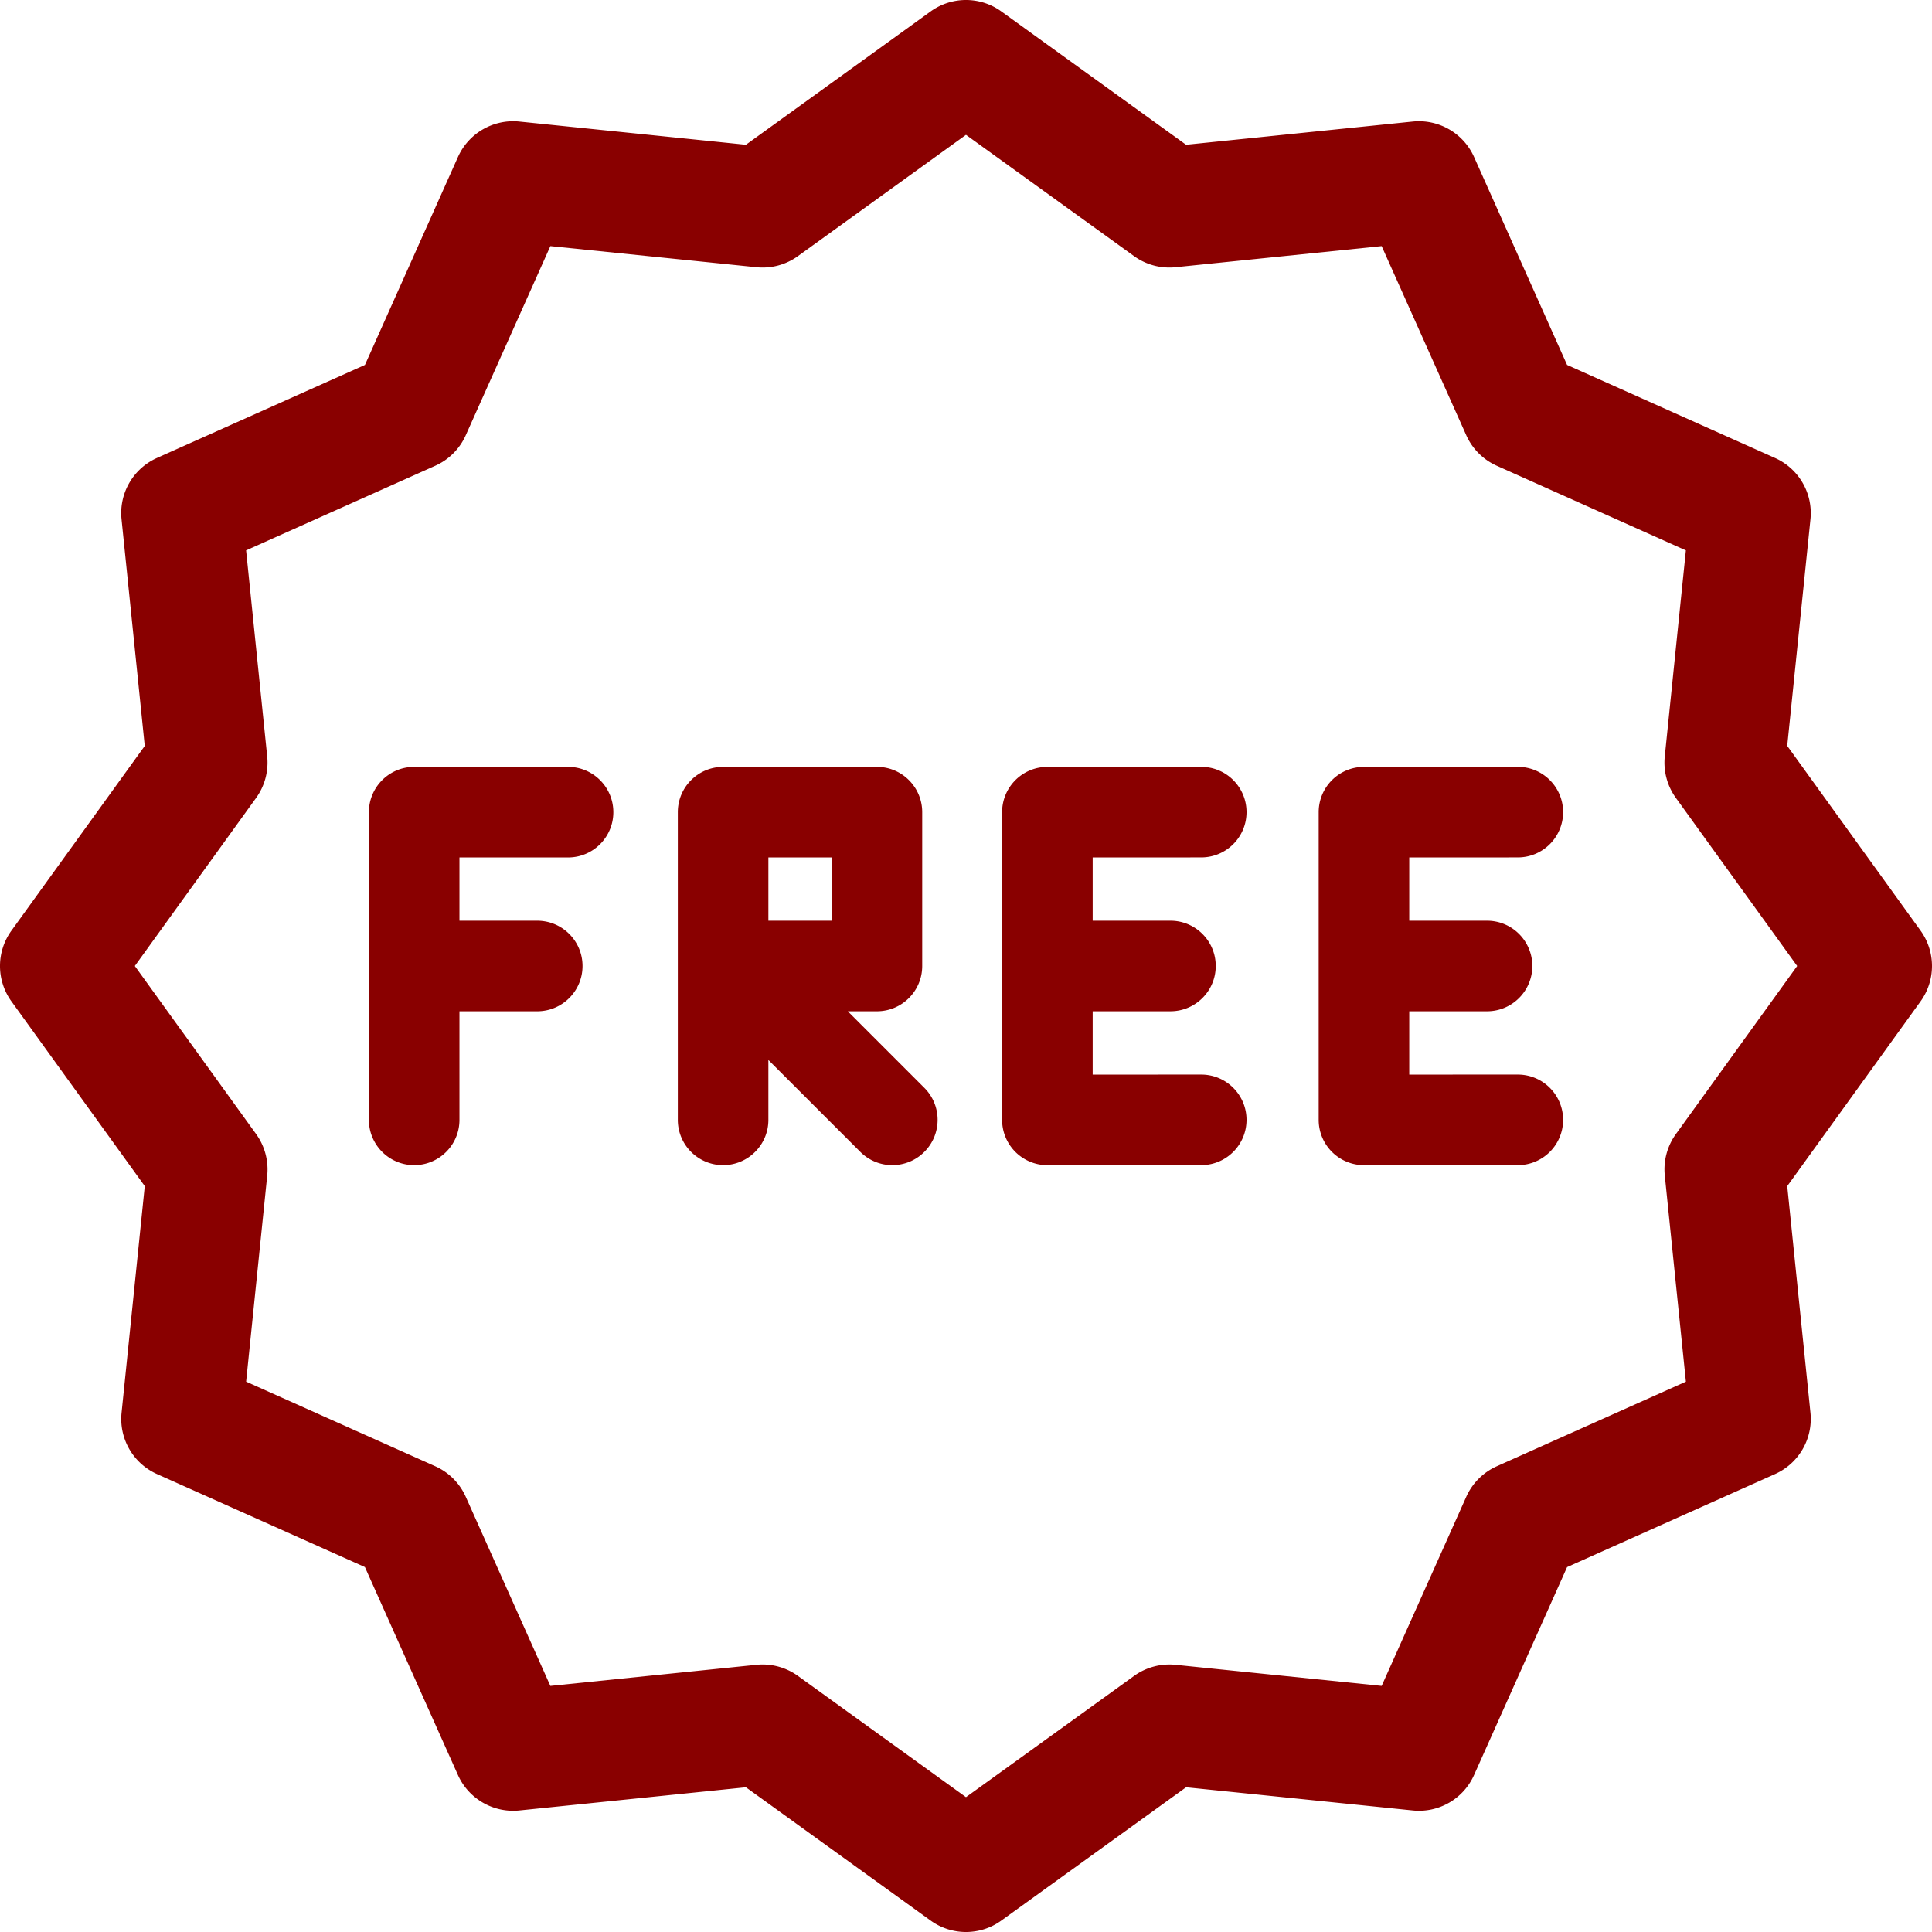
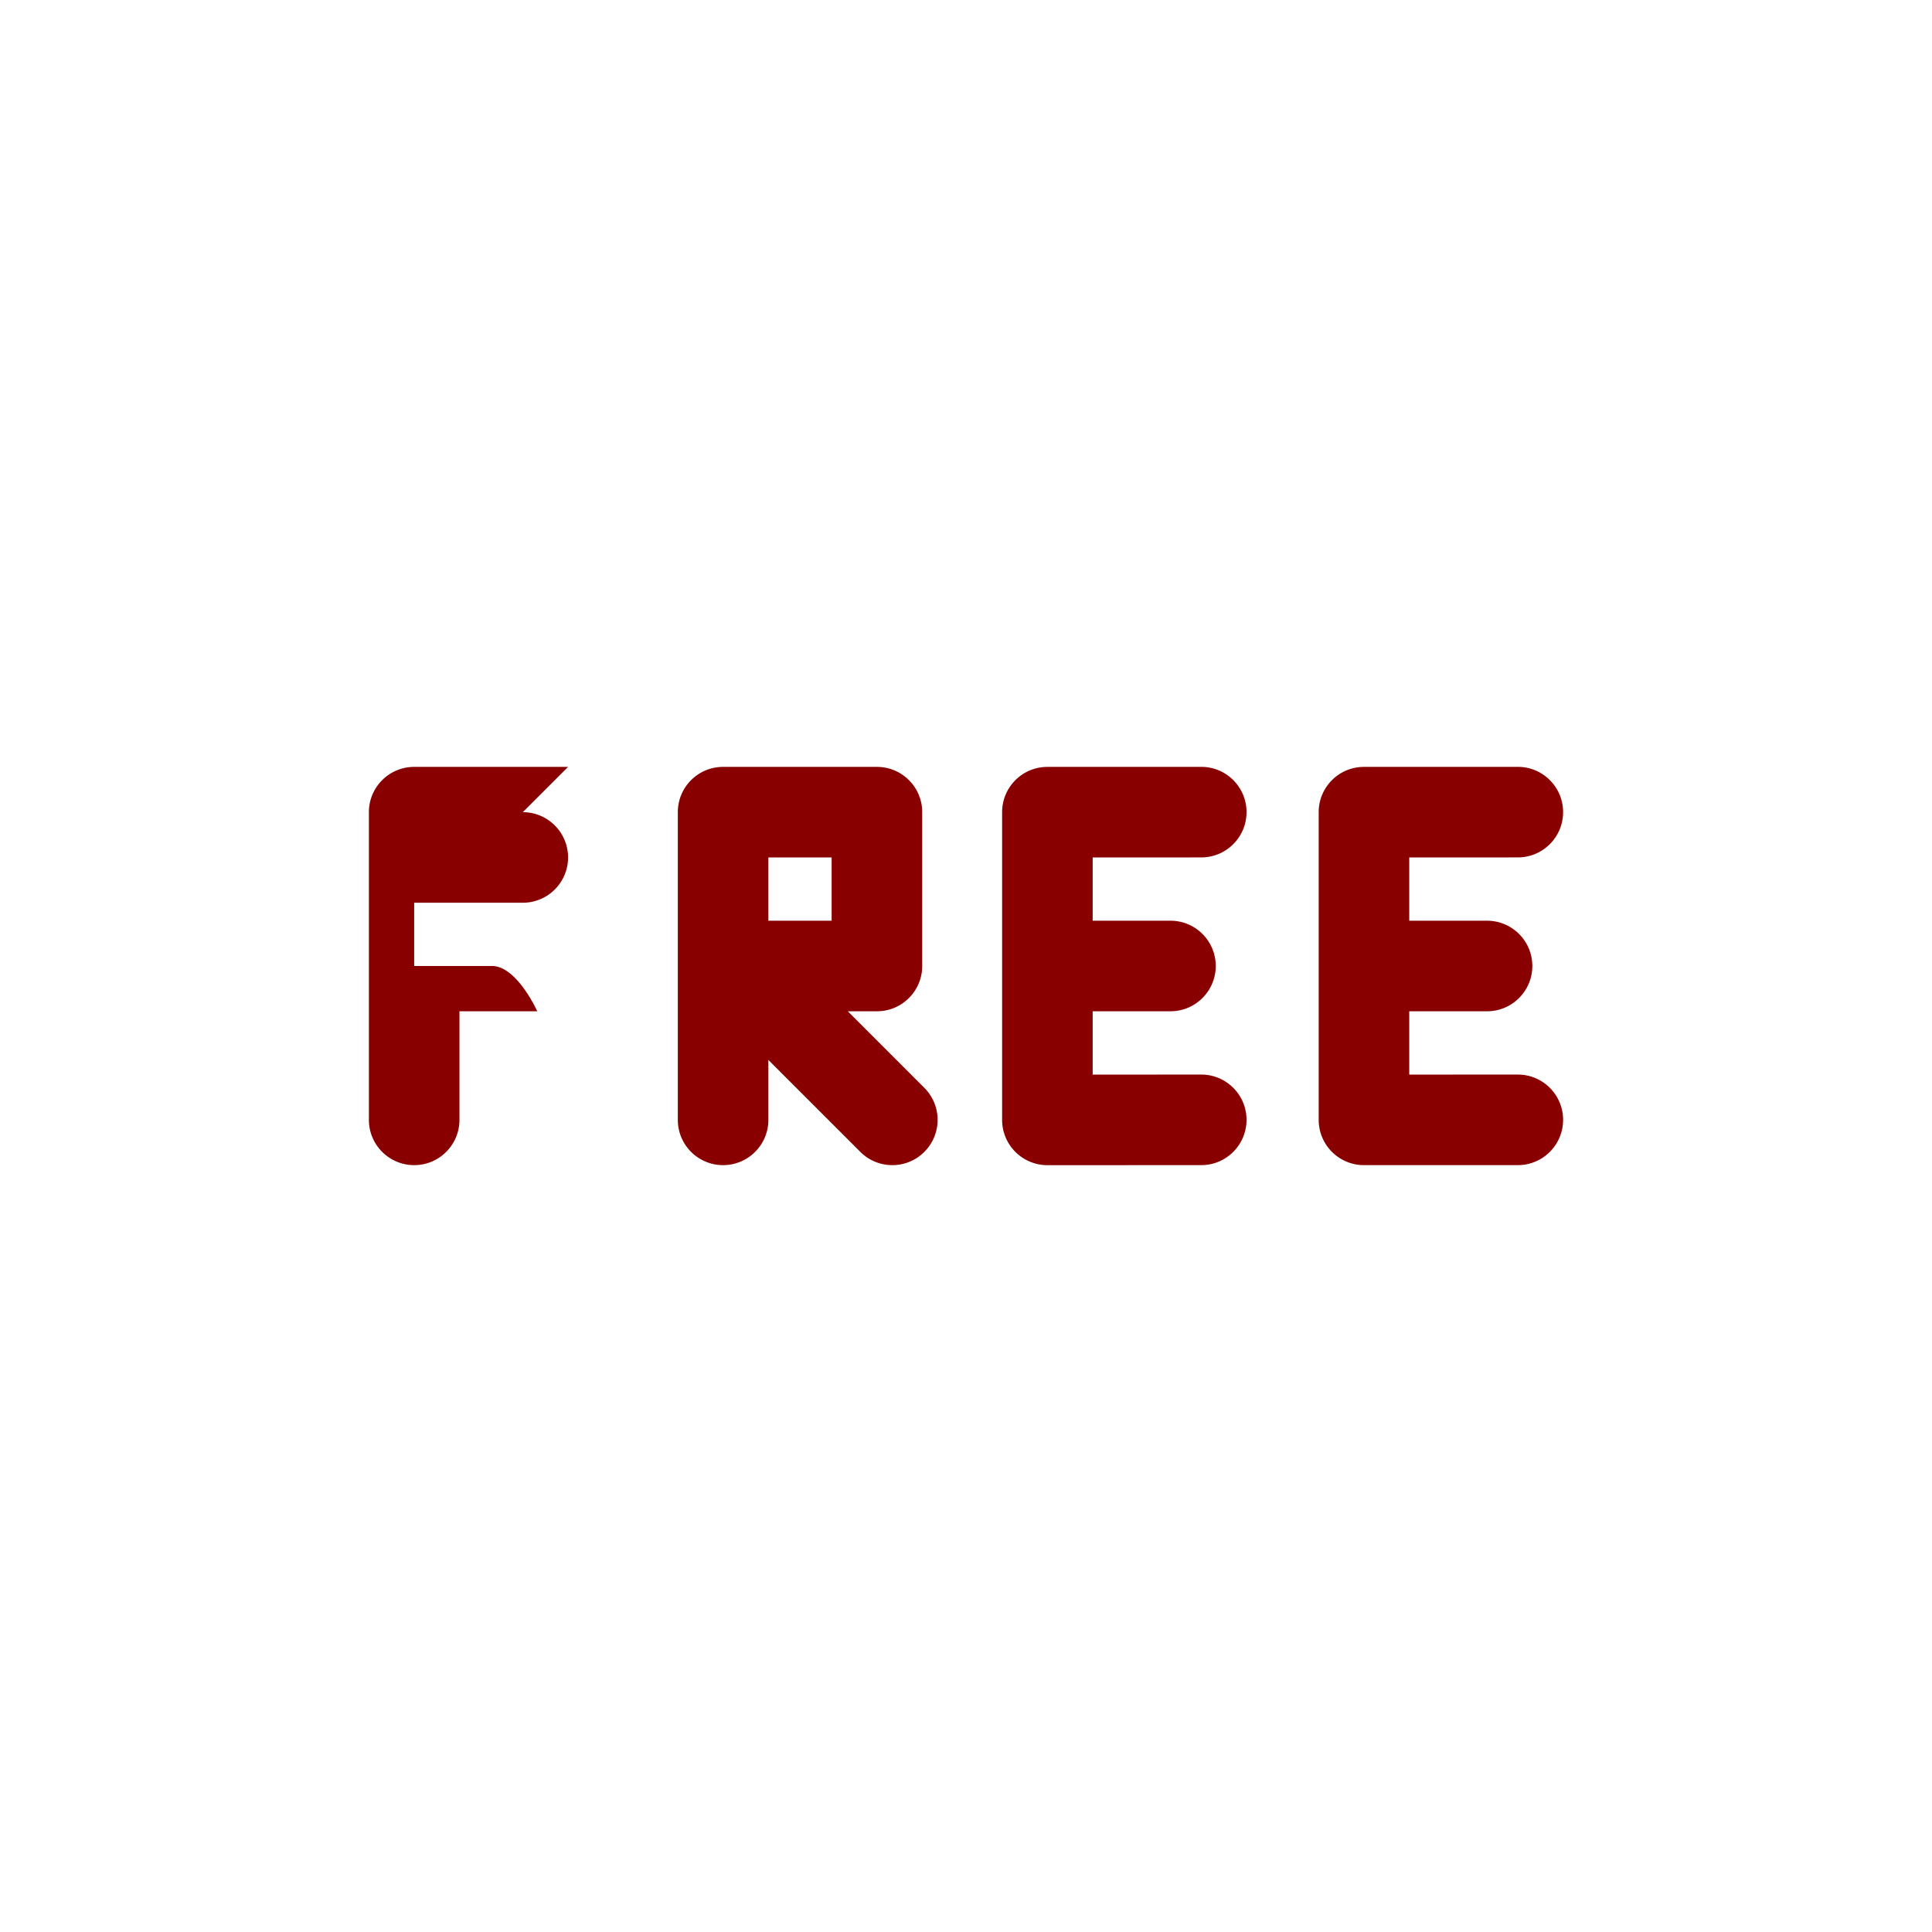
<svg xmlns="http://www.w3.org/2000/svg" width="512" height="512" fill="none">
-   <path d="m508.976 246.637-35.34-48.973 6.156-60.055a16.001 16.001 0 0 0-9.383-16.238l-55.117-24.66-24.655-55.12a16.01 16.01 0 0 0-16.234-9.384l-60.082 6.153-48.962-35.337a16.01 16.01 0 0 0-18.726 0L197.671 38.36l-60.07-6.153a16.03 16.03 0 0 0-16.234 9.387L96.714 96.711l-55.121 24.653a15.999 15.999 0 0 0-9.387 16.234l6.153 60.078-35.332 48.961a16.004 16.004 0 0 0-.004 18.726l35.34 48.969-6.149 60.074a16.001 16.001 0 0 0 9.383 16.234l55.109 24.649 24.66 55.125c2.82 6.301 9.395 10.078 16.234 9.383l60.071-6.149 48.961 35.328a15.987 15.987 0 0 0 9.363 3.024c3.281 0 6.567-1.008 9.359-3.024l48.973-35.328 60.078 6.145a15.973 15.973 0 0 0 16.234-9.387l24.653-55.109 55.117-24.656a16.005 16.005 0 0 0 9.383-16.234l-6.153-60.074 35.336-48.969a16.01 16.01 0 0 0 .001-18.727Zm-64.848 53.906a16.007 16.007 0 0 0-2.941 10.992l5.594 54.621-50.133 22.426a15.993 15.993 0 0 0-8.07 8.074l-22.426 50.125-54.621-5.586a16.038 16.038 0 0 0-10.989 2.941l-44.547 32.133-44.535-32.133a16.017 16.017 0 0 0-10.992-2.942l-54.617 5.59-22.43-50.141a15.993 15.993 0 0 0-8.074-8.07l-50.121-22.418 5.59-54.621a16.012 16.012 0 0 0-2.941-10.992L35.73 256l32.137-44.535a15.99 15.99 0 0 0 2.945-10.992l-5.594-54.621 50.137-22.426a15.985 15.985 0 0 0 8.074-8.074l22.426-50.133 54.614 5.594a15.98 15.98 0 0 0 10.992-2.945l44.535-32.136 44.535 32.136a15.98 15.98 0 0 0 10.992 2.945l54.629-5.594 22.426 50.133a15.993 15.993 0 0 0 8.07 8.074l50.129 22.43-5.594 54.606a16.018 16.018 0 0 0 2.941 10.992L476.27 256l-32.142 44.543Z" fill="#890000" />
-   <path d="M150.543 203.234h-40.782c-6.629 0-12 5.375-12 12v81.539c0 6.625 5.371 12 12 12s12-5.375 12-12V268h20.614c6.629 0 12-5.375 12-12s-5.371-12-12-12h-20.614v-16.765h28.781c6.629 0 12-5.371 12-12 .001-6.626-5.37-12.001-11.999-12.001ZM318.347 227.224c6.629-.004 11.996-5.375 11.996-12.004 0-6.625-5.375-11.996-12-11.996h-.004l-40.773.012c-6.625 0-11.996 5.375-11.996 12v81.547c0 3.184 1.265 6.234 3.516 8.484a11.999 11.999 0 0 0 8.484 3.516h.004l40.773-.012c6.629-.004 11.996-5.375 11.996-12.004 0-6.625-5.375-11.996-12-11.996h-.004l-28.769.008v-16.778l20.617-.004c6.625-.004 11.996-5.375 11.996-12.004 0-6.625-5.375-11.996-12-11.996h-.004l-20.609.004v-16.769l28.777-.008ZM402.242 227.224c6.629-.004 11.996-5.375 11.996-12.004 0-6.625-5.375-11.996-12-11.996h-.004l-40.773.012c-6.625 0-11.996 5.375-11.996 12v81.539c0 3.184 1.265 6.234 3.516 8.485 2.25 2.25 5.3 3.516 8.484 3.516l40.773-.004c6.629 0 12-5.375 12-12 0-6.629-5.375-12-12-12l-28.773.004v-16.773l20.617-.004c6.629 0 12-5.375 12-12 0-6.629-5.375-12-12-12l-20.617.004v-16.769l28.777-.01ZM224.672 268h7.723c6.629 0 12-5.375 12-12v-40.766c0-6.625-5.371-12-12-12h-40.766c-6.629 0-12 5.375-12 12v81.539c0 6.625 5.371 12 12 12s12-5.375 12-12v-15.875l24.363 24.359a11.96 11.96 0 0 0 8.484 3.516c3.07 0 6.141-1.172 8.485-3.516 4.687-4.687 4.687-12.281 0-16.969L224.672 268Zm-4.278-24h-16.765v-16.765h16.765V244Z" fill="#890000" />
+   <path d="M150.543 203.234h-40.782c-6.629 0-12 5.375-12 12v81.539c0 6.625 5.371 12 12 12s12-5.375 12-12V268h20.614s-5.371-12-12-12h-20.614v-16.765h28.781c6.629 0 12-5.371 12-12 .001-6.626-5.37-12.001-11.999-12.001ZM318.347 227.224c6.629-.004 11.996-5.375 11.996-12.004 0-6.625-5.375-11.996-12-11.996h-.004l-40.773.012c-6.625 0-11.996 5.375-11.996 12v81.547c0 3.184 1.265 6.234 3.516 8.484a11.999 11.999 0 0 0 8.484 3.516h.004l40.773-.012c6.629-.004 11.996-5.375 11.996-12.004 0-6.625-5.375-11.996-12-11.996h-.004l-28.769.008v-16.778l20.617-.004c6.625-.004 11.996-5.375 11.996-12.004 0-6.625-5.375-11.996-12-11.996h-.004l-20.609.004v-16.769l28.777-.008ZM402.242 227.224c6.629-.004 11.996-5.375 11.996-12.004 0-6.625-5.375-11.996-12-11.996h-.004l-40.773.012c-6.625 0-11.996 5.375-11.996 12v81.539c0 3.184 1.265 6.234 3.516 8.485 2.25 2.25 5.3 3.516 8.484 3.516l40.773-.004c6.629 0 12-5.375 12-12 0-6.629-5.375-12-12-12l-28.773.004v-16.773l20.617-.004c6.629 0 12-5.375 12-12 0-6.629-5.375-12-12-12l-20.617.004v-16.769l28.777-.01ZM224.672 268h7.723c6.629 0 12-5.375 12-12v-40.766c0-6.625-5.371-12-12-12h-40.766c-6.629 0-12 5.375-12 12v81.539c0 6.625 5.371 12 12 12s12-5.375 12-12v-15.875l24.363 24.359a11.96 11.96 0 0 0 8.484 3.516c3.07 0 6.141-1.172 8.485-3.516 4.687-4.687 4.687-12.281 0-16.969L224.672 268Zm-4.278-24h-16.765v-16.765h16.765V244Z" fill="#890000" />
</svg>